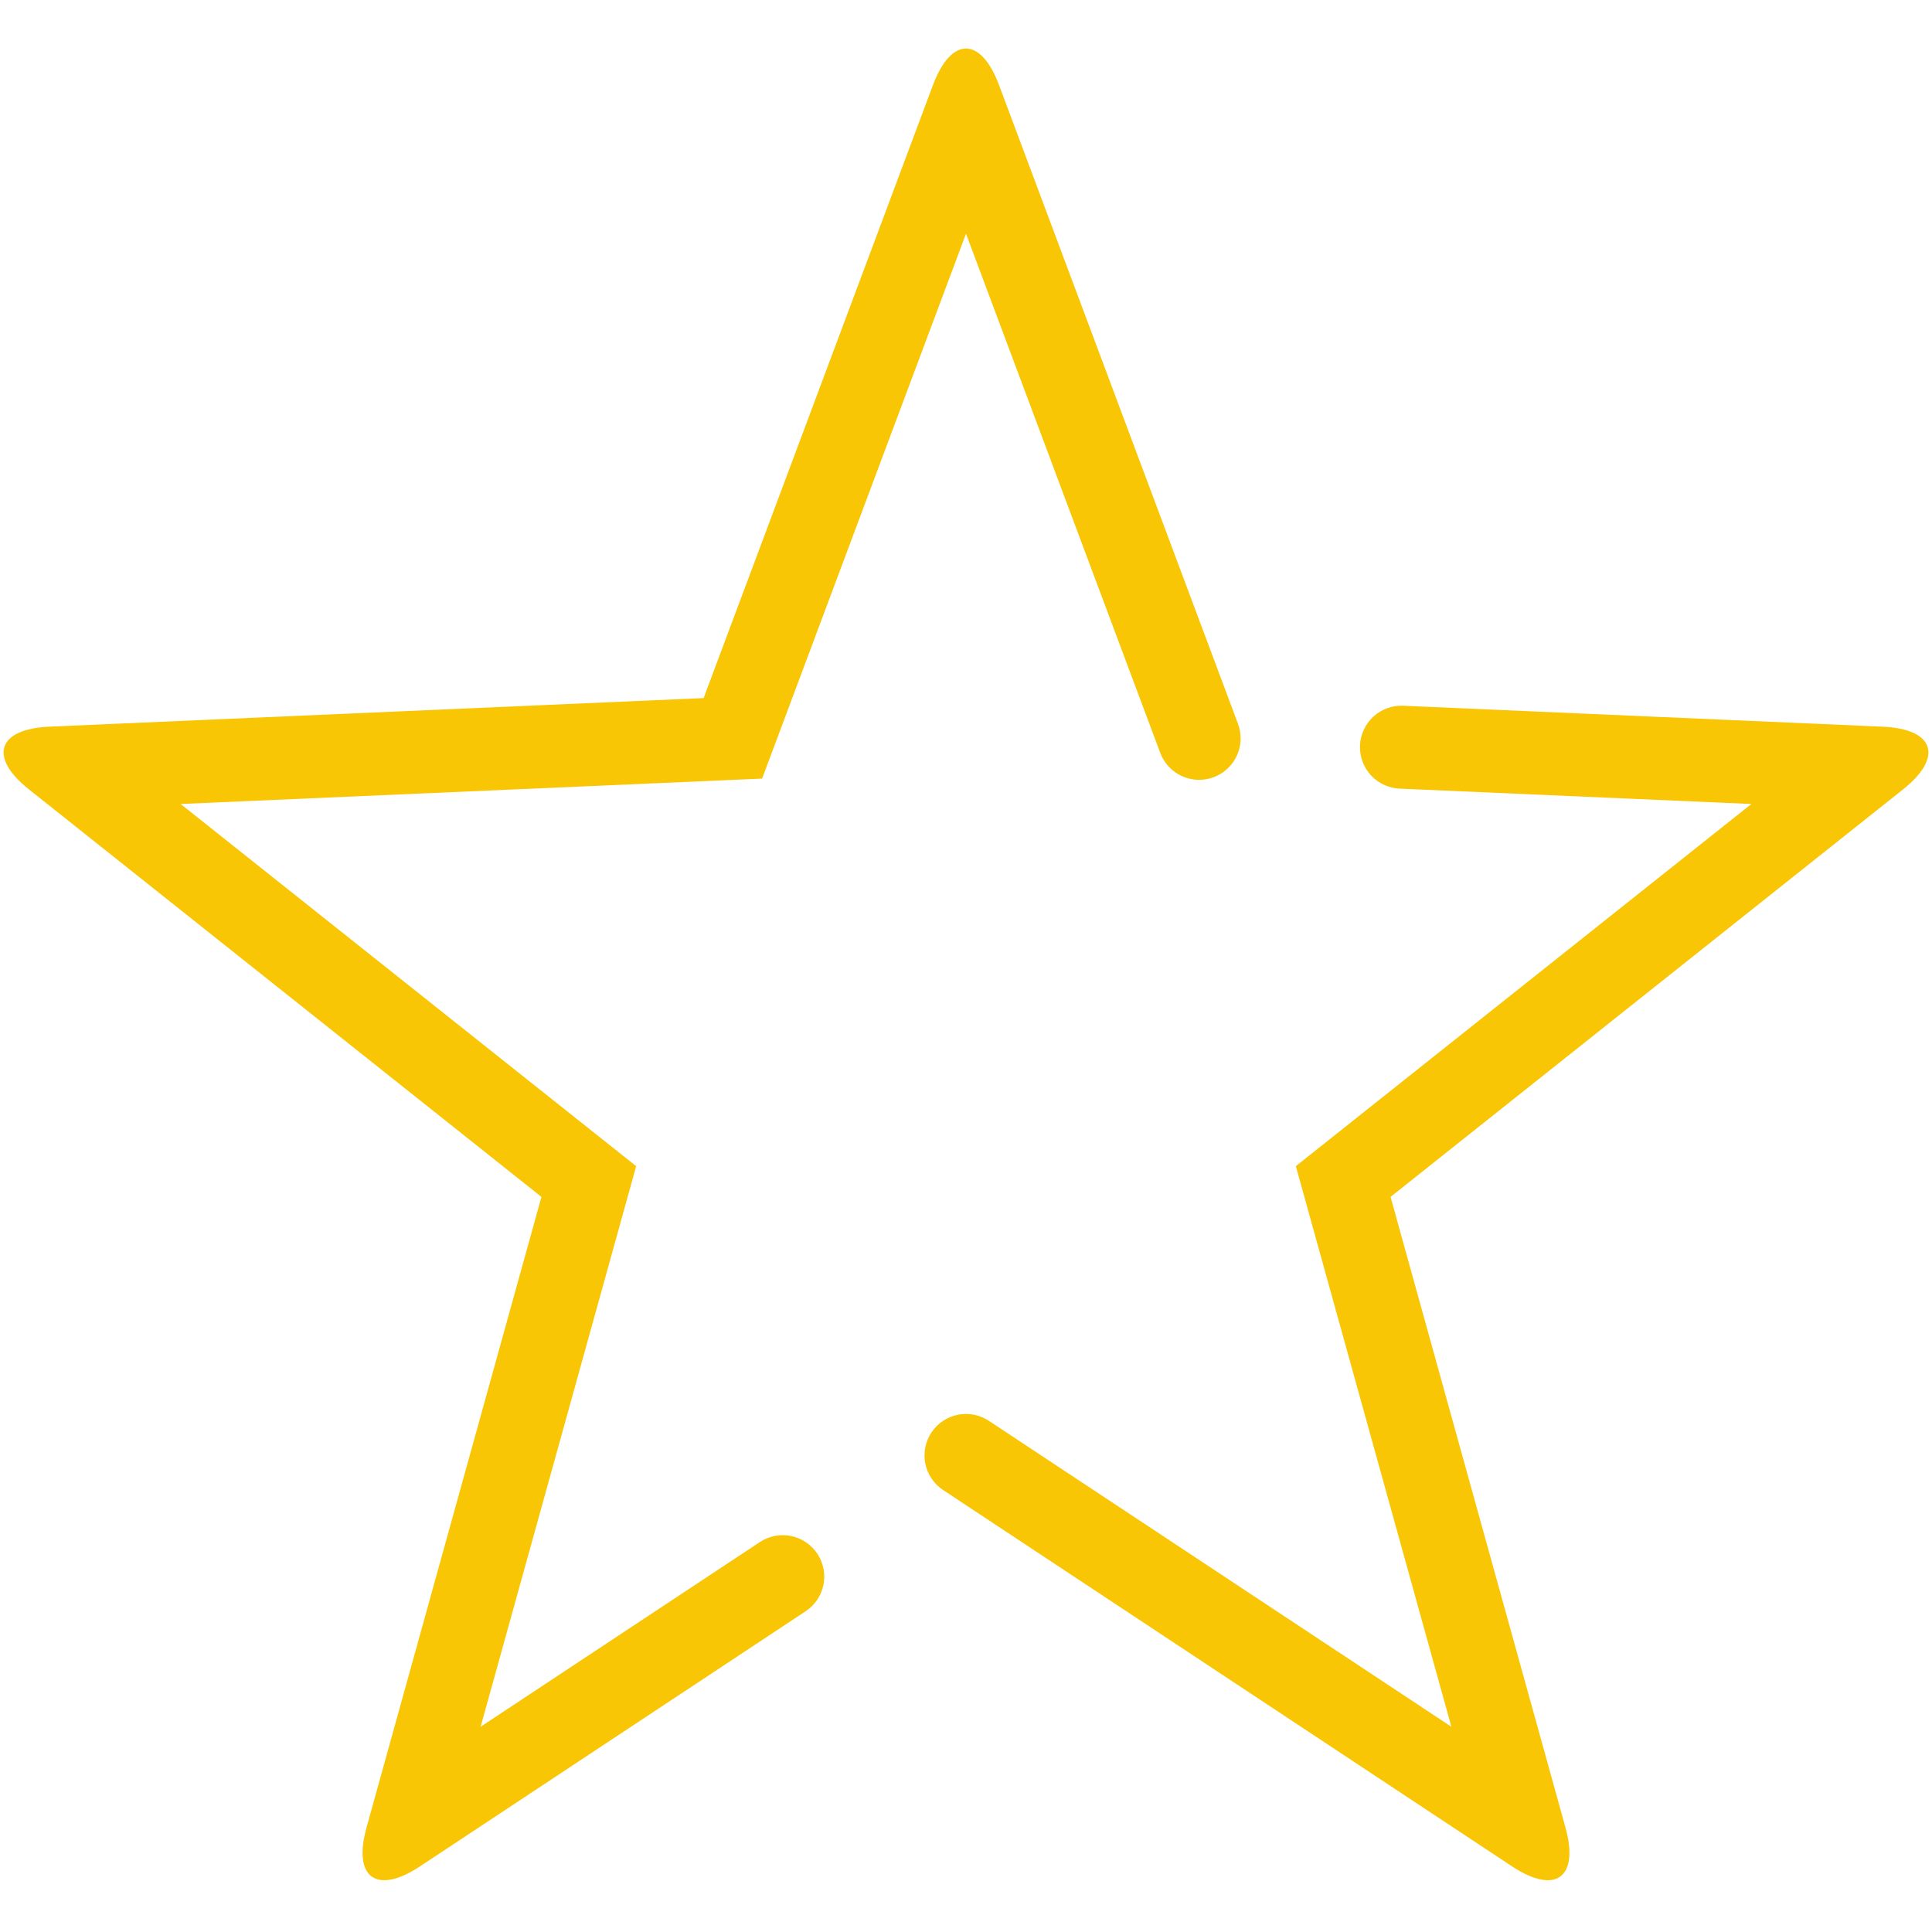
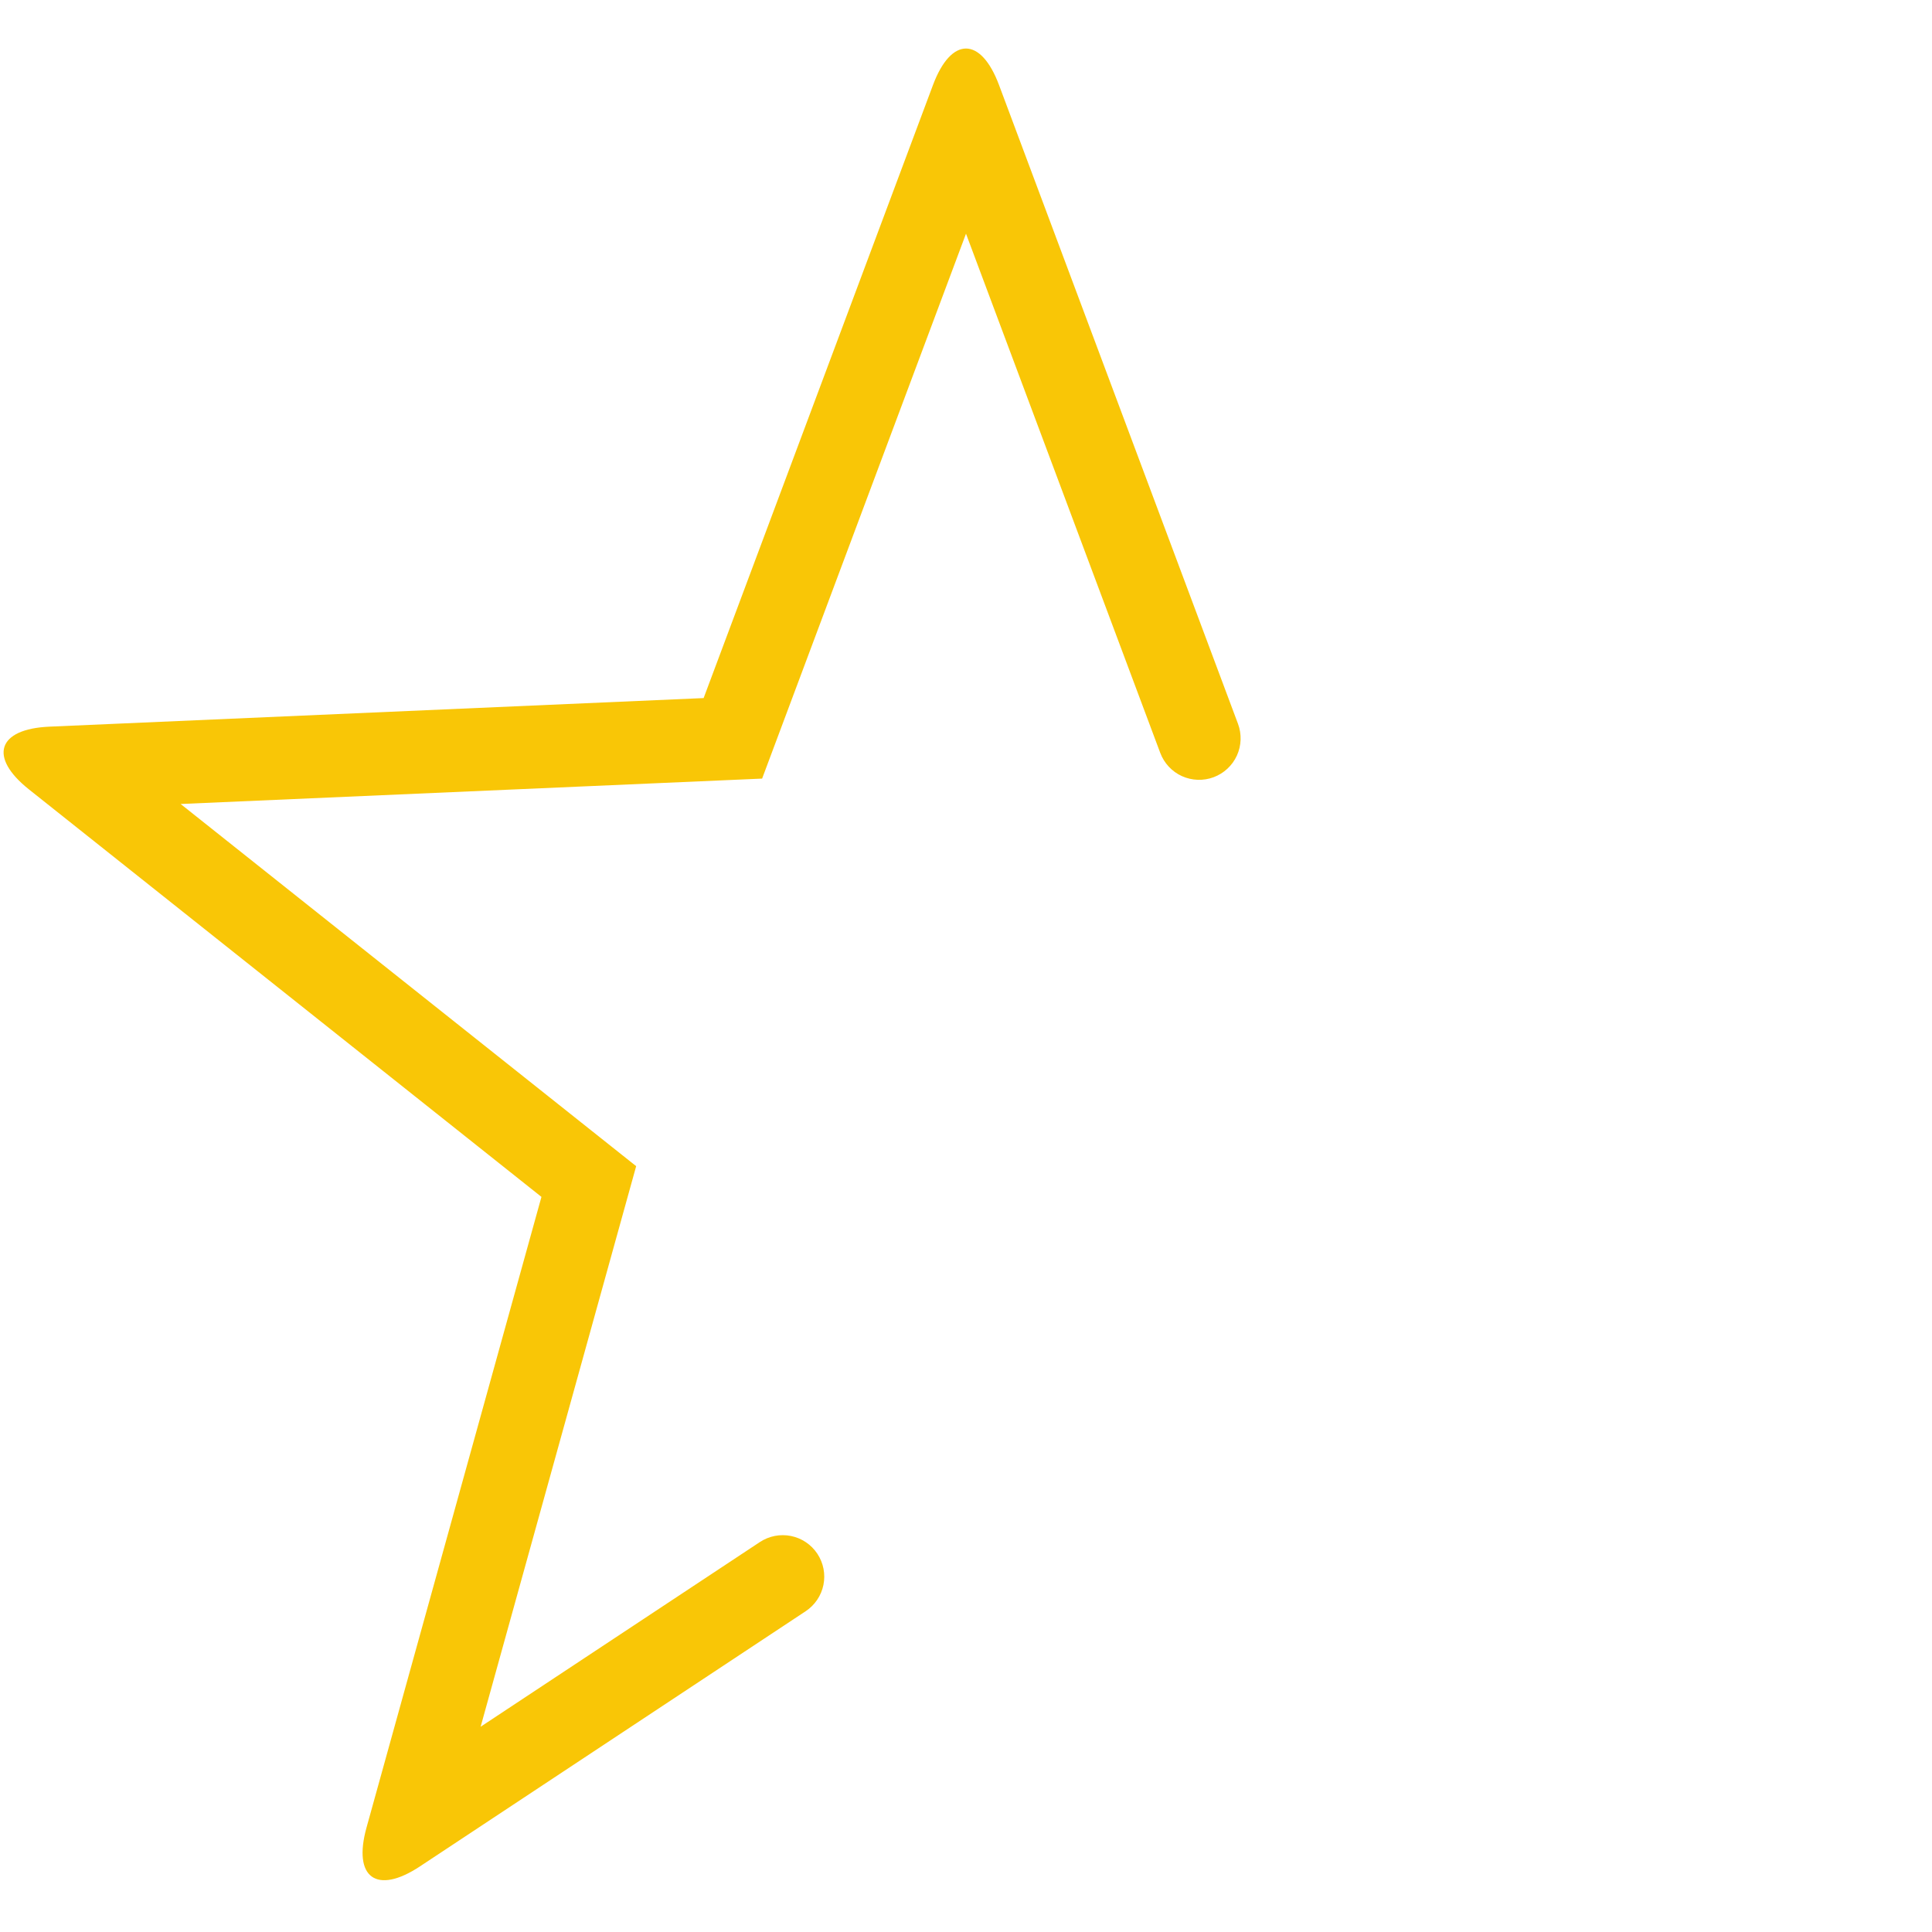
<svg xmlns="http://www.w3.org/2000/svg" width="500" zoomAndPan="magnify" viewBox="0 0 375 375" height="500" preserveAspectRatio="xMidYMid meet">
  <path fill="#f9c606" d="M 147.488 299.312 C 149.266 298.137 151.449 297.711 153.539 298.137 C 155.633 298.559 157.469 299.805 158.648 301.582 C 159.828 303.363 160.254 305.543 159.828 307.629 C 159.402 309.723 158.16 311.559 156.379 312.738 L 81.516 362.262 C 73.09 367.836 68.441 364.461 71.141 354.727 L 105.094 232.316 L 5.637 153.238 C -2.273 146.949 -0.496 141.484 9.598 141.043 L 136.574 135.496 L 181.086 16.516 C 184.625 7.055 190.375 7.055 193.914 16.516 L 240.293 140.488 C 241.039 142.488 240.965 144.707 240.082 146.652 C 239.195 148.594 237.566 150.109 235.57 150.855 C 233.57 151.602 231.352 151.523 229.41 150.645 C 227.461 149.758 225.953 148.133 225.203 146.133 L 187.5 45.359 L 147.926 151.125 L 35.062 156.055 L 123.48 226.352 L 93.289 335.16 Z M 147.488 299.312 " fill-opacity="1" fill-rule="nonzero" />
-   <path fill="#f9c606" d="M 271.668 153.074 C 269.539 152.977 267.523 152.043 266.082 150.469 C 264.637 148.895 263.883 146.809 263.973 144.676 C 264.066 142.547 265.004 140.535 266.578 139.09 C 268.152 137.648 270.242 136.887 272.371 136.984 L 365.402 141.047 C 375.496 141.484 377.273 146.949 369.363 153.238 L 269.906 232.316 L 303.859 354.727 C 306.559 364.461 301.91 367.836 293.484 362.262 L 183.055 289.211 C 181.273 288.031 180.027 286.195 179.605 284.102 C 179.18 282.016 179.605 279.832 180.785 278.055 C 181.961 276.277 183.801 275.031 185.895 274.605 C 187.984 274.184 190.164 274.605 191.945 275.785 L 281.711 335.16 L 251.52 226.352 L 339.938 156.055 Z M 271.668 153.074 " fill-opacity="1" fill-rule="nonzero" />
</svg>